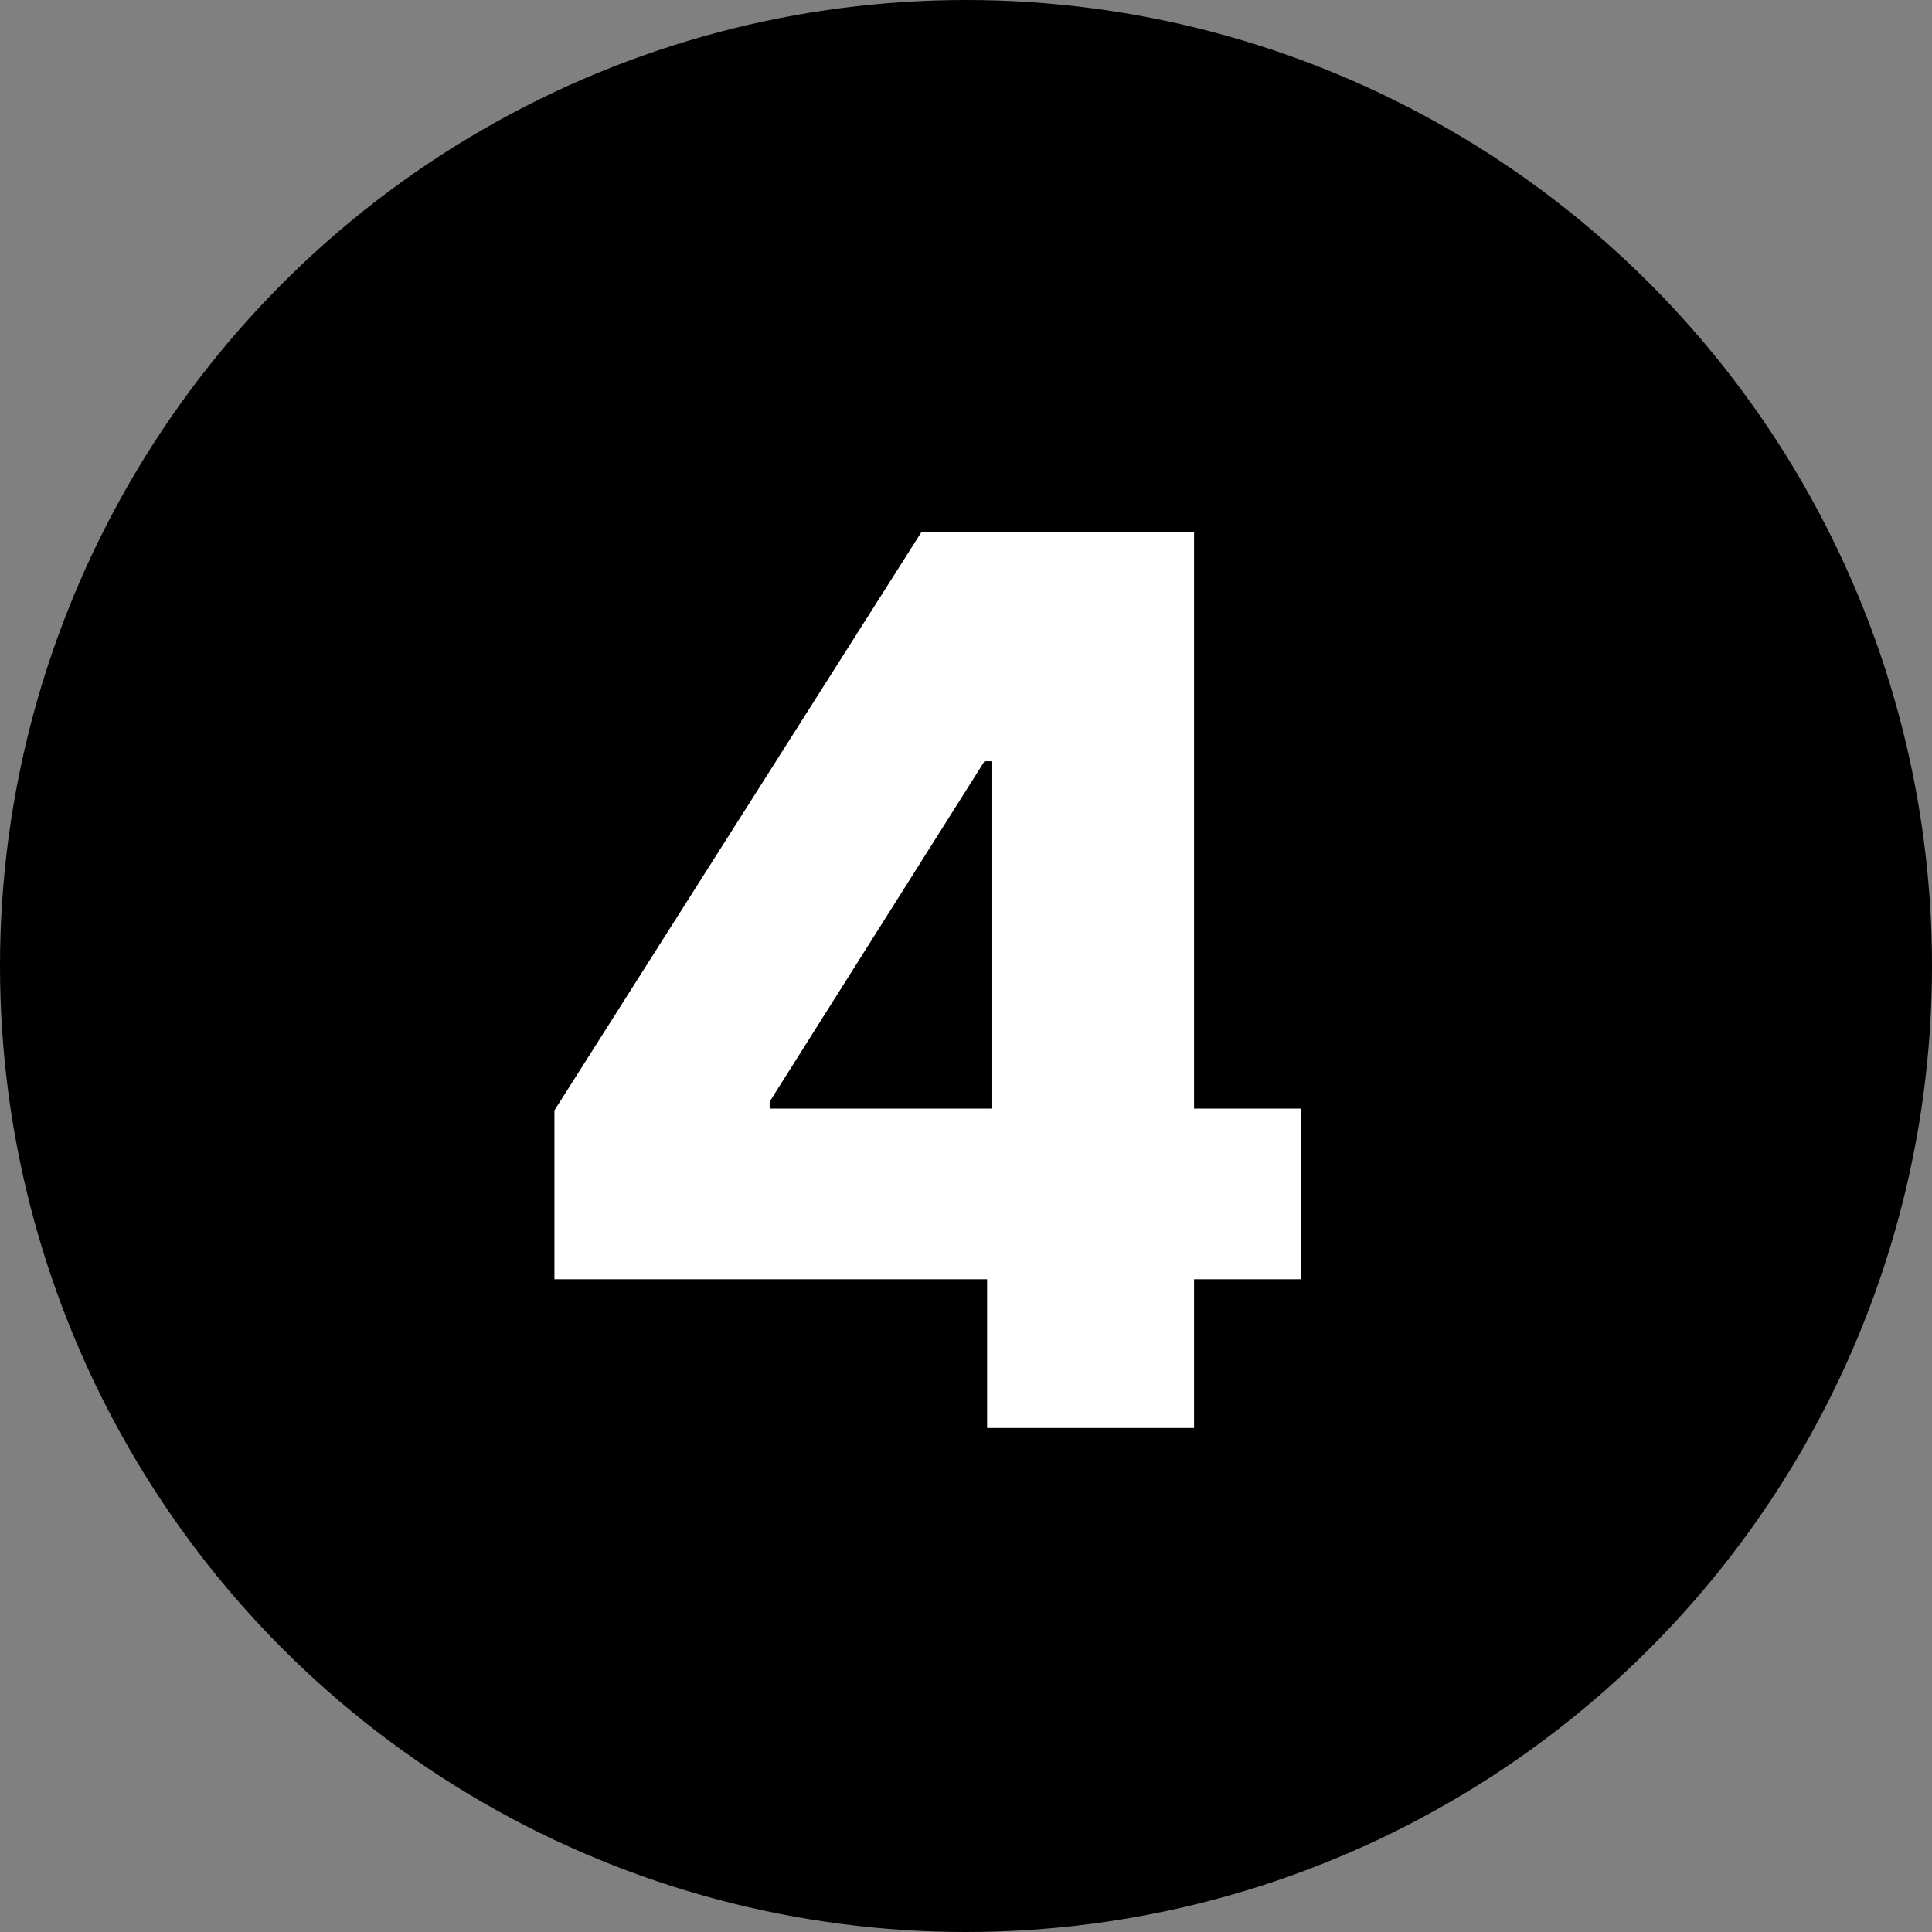
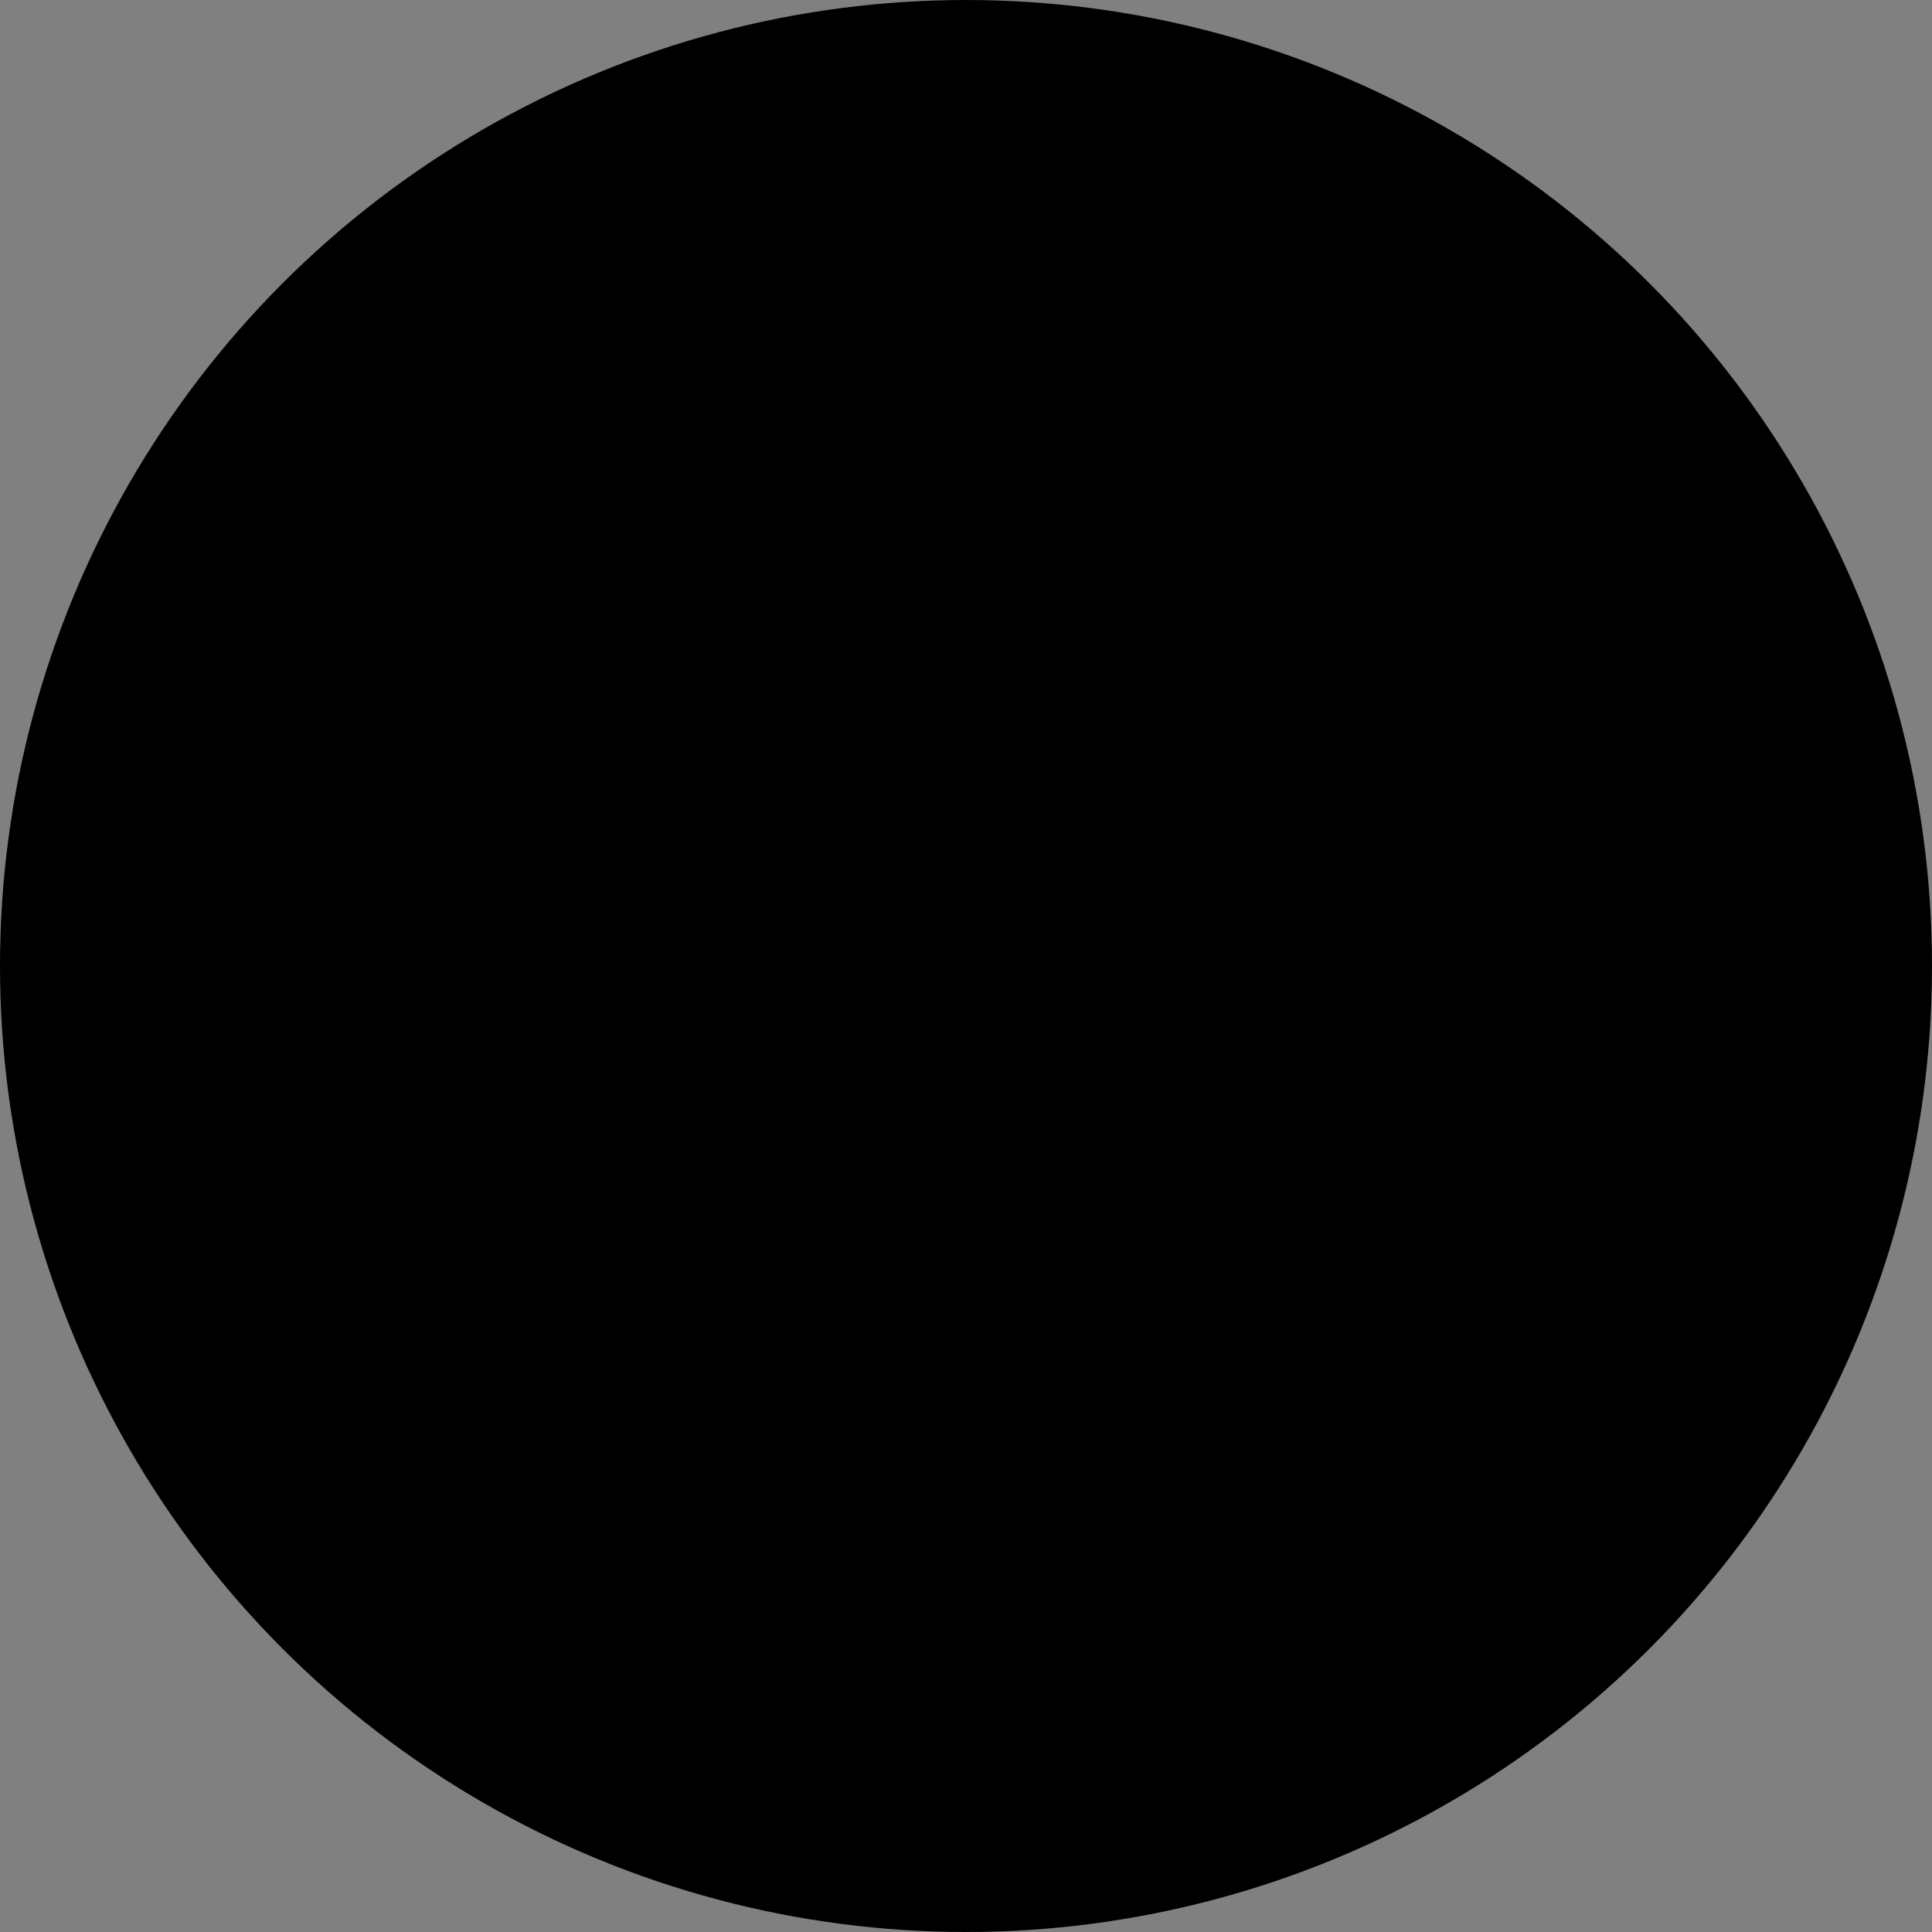
<svg xmlns="http://www.w3.org/2000/svg" width="69" height="69" viewBox="0 0 69 69" fill="none">
  <rect x="0" y="0" width="69" height="69" fill="#808080" stroke="none" />
  <circle cx="34.5" cy="34.5" r="34.5" fill="black" />
-   <path d="M19.801 45.688V39.656L32.91 19H38.27V27.188H35.16L27.488 39.344V39.594H46.473V45.688H19.801ZM35.254 51V43.844L35.41 41.203V19H42.645V51H35.254Z" fill="white" />
</svg>